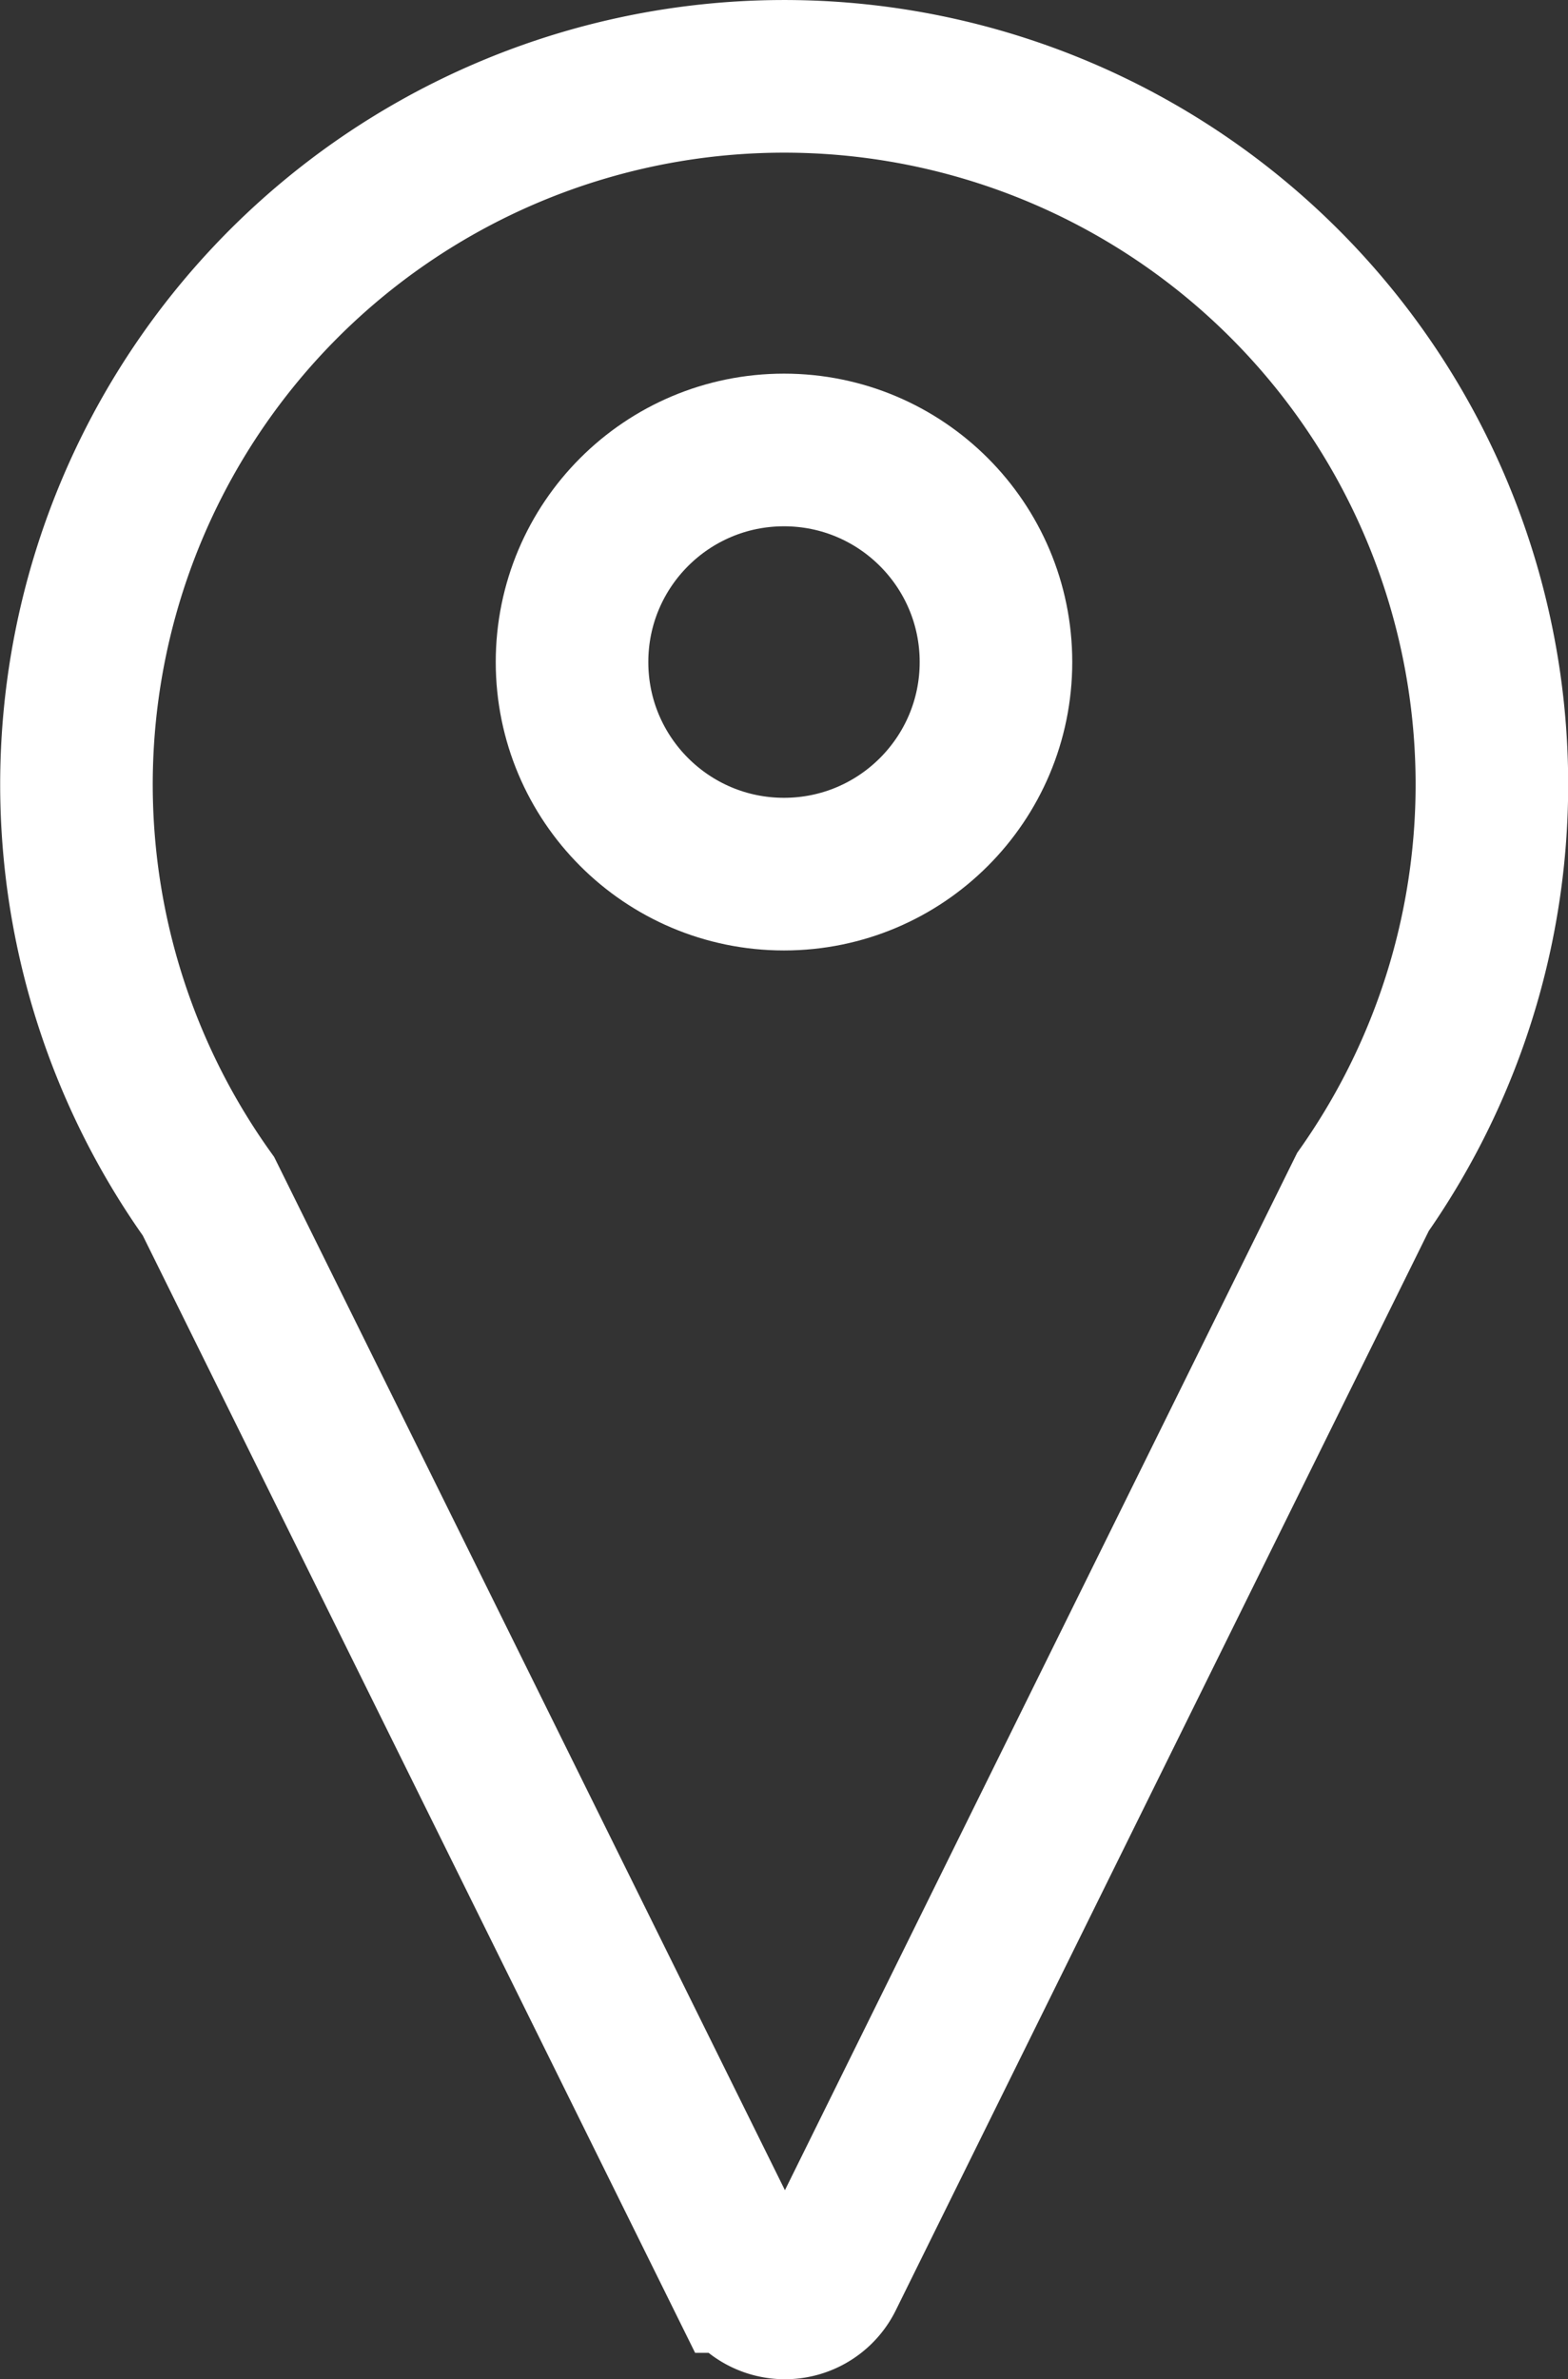
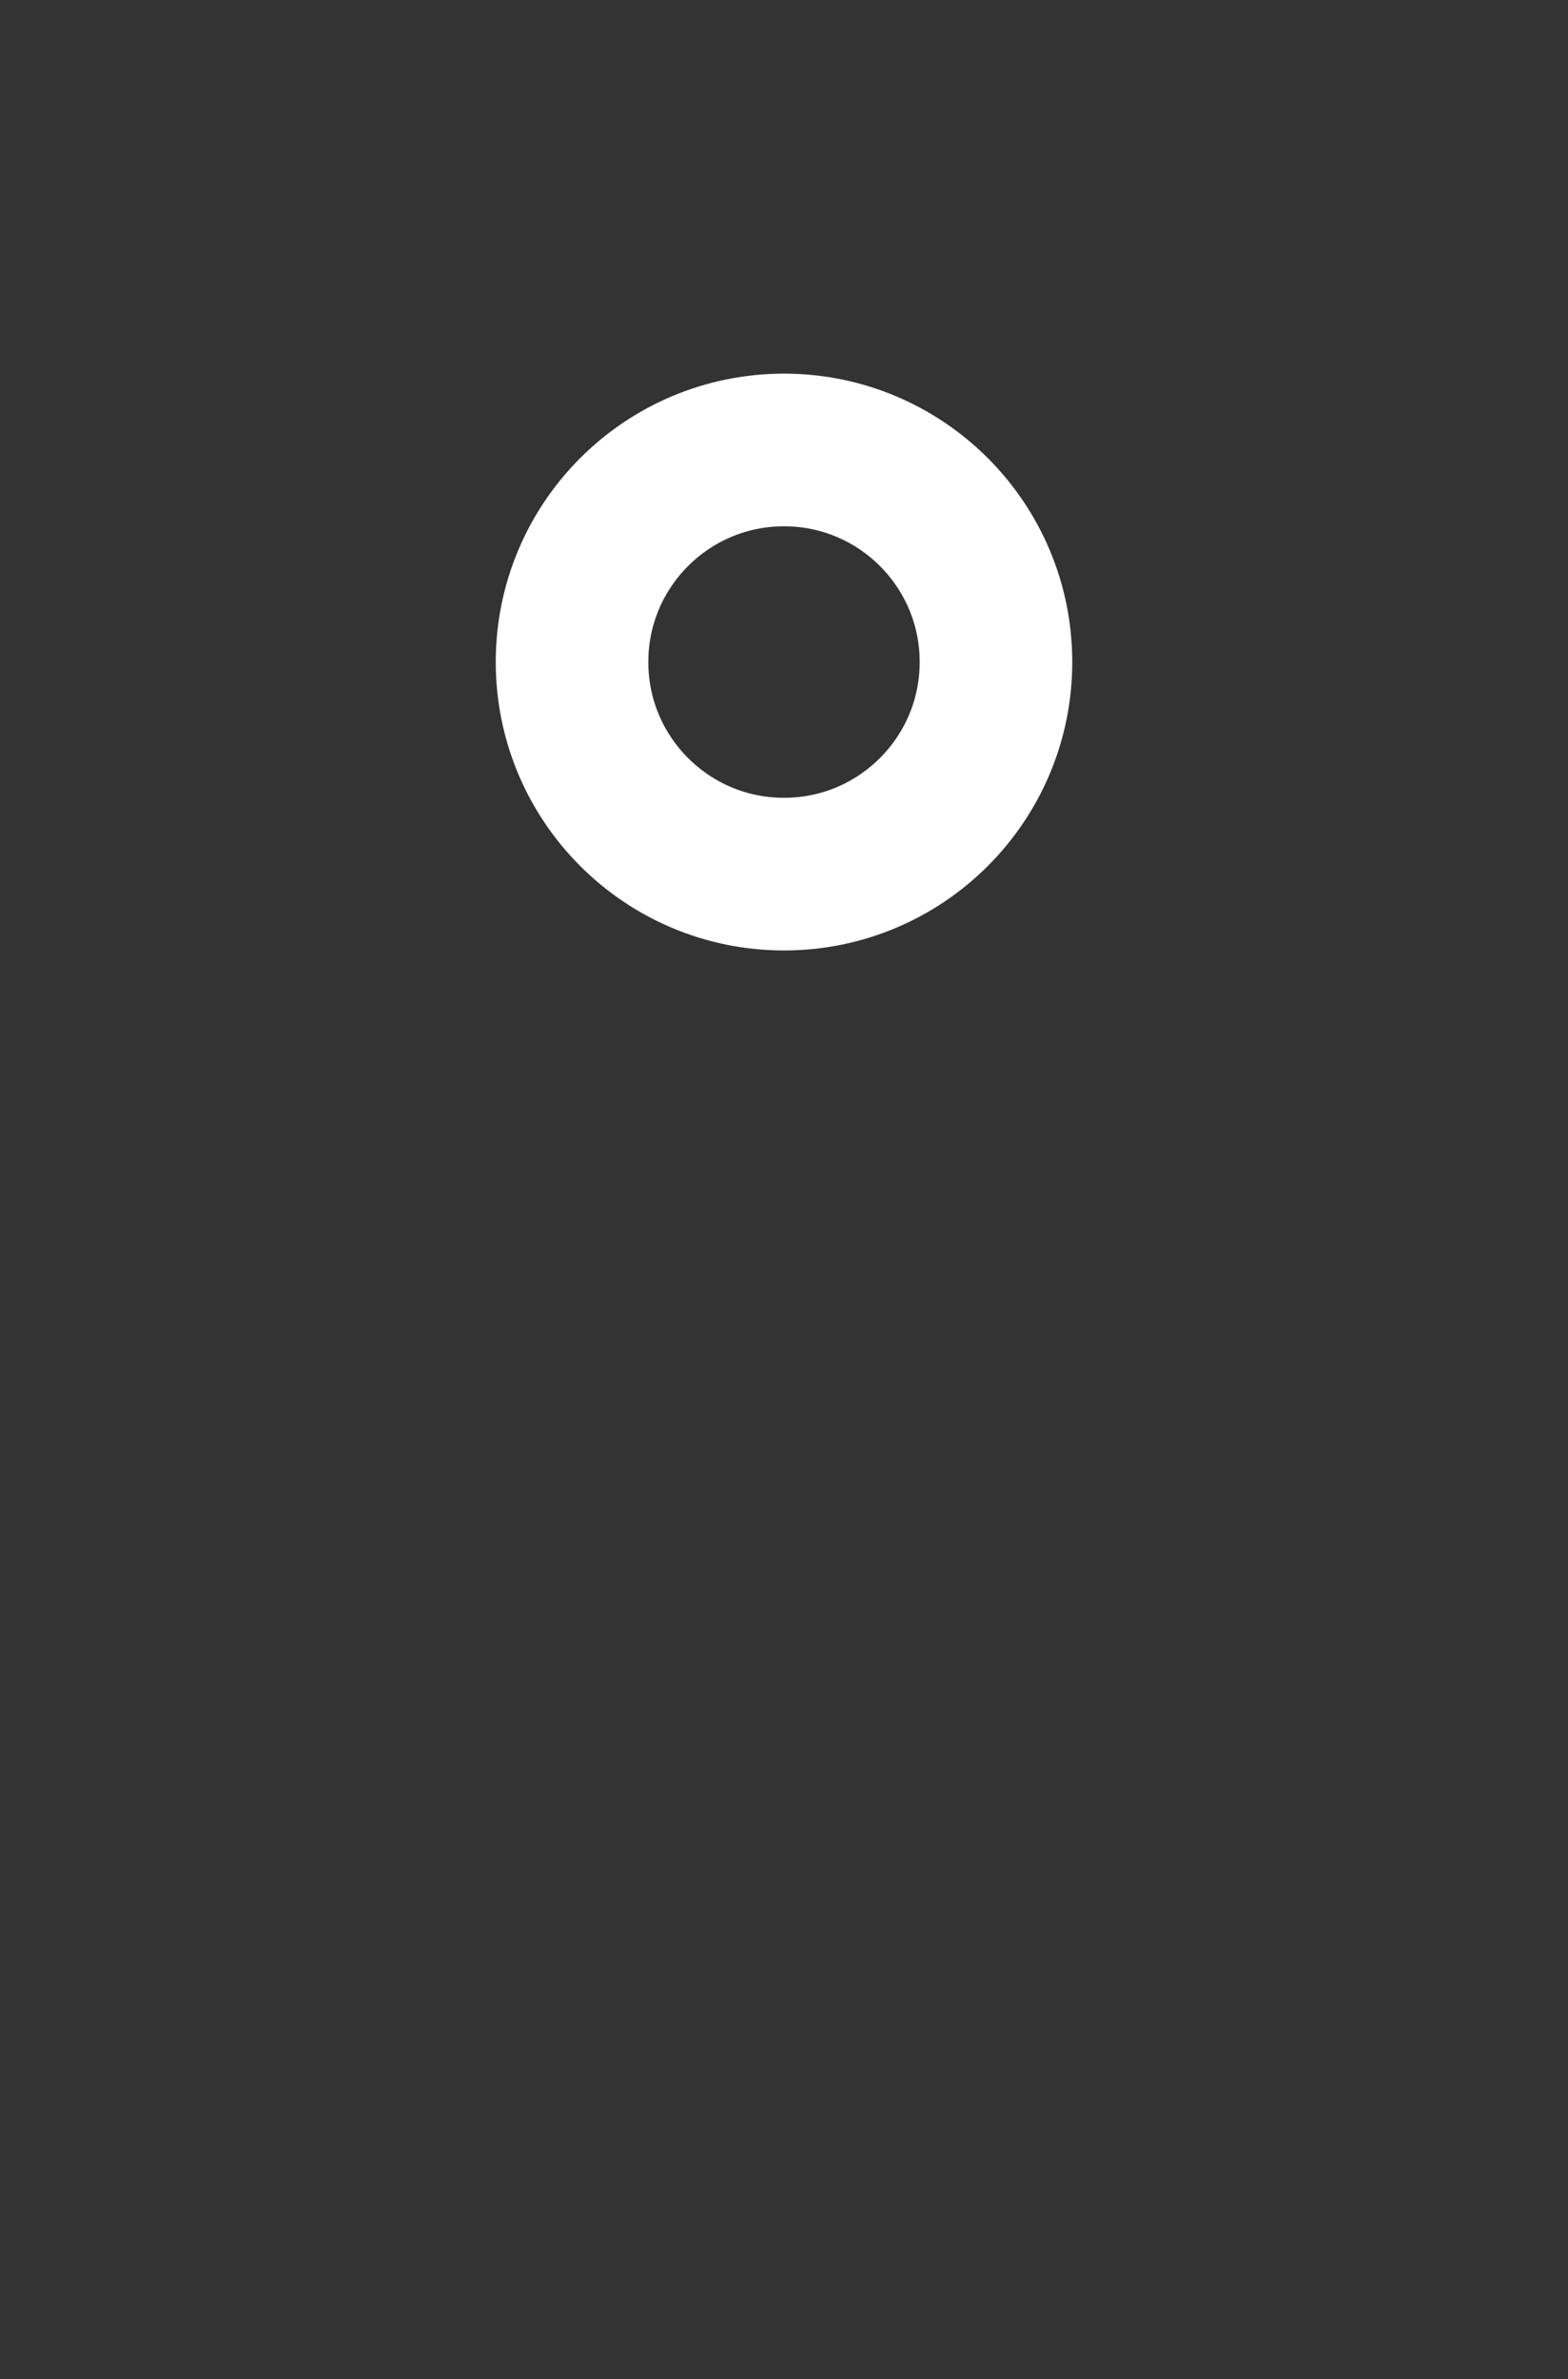
<svg xmlns="http://www.w3.org/2000/svg" width="30.832" height="46.757" viewBox="0 0 30.832 46.757">
  <rect x="0" y="0" width="30.832" height="46.757" fill="#333333" stroke="none" />
  <g id="Calque_1-2" transform="translate(1.5 1.5)">
-     <path id="Path_6" data-name="Path 6" d="M40.3,36.924a13.916,13.916,0,1,0-22.7.086l10.5,21.229a.931.931,0,0,0,1.669,0Z" transform="translate(-15 -14.999)" fill="none" stroke="#fff" stroke-linecap="round" stroke-miterlimit="10" stroke-width="3" />
    <ellipse id="Ellipse_60" data-name="Ellipse 60" cx="4.168" cy="4.168" rx="4.168" ry="4.168" transform="translate(9.748 7.343)" fill="none" stroke="#fff" stroke-linecap="round" stroke-miterlimit="10" stroke-width="3" />
  </g>
</svg>